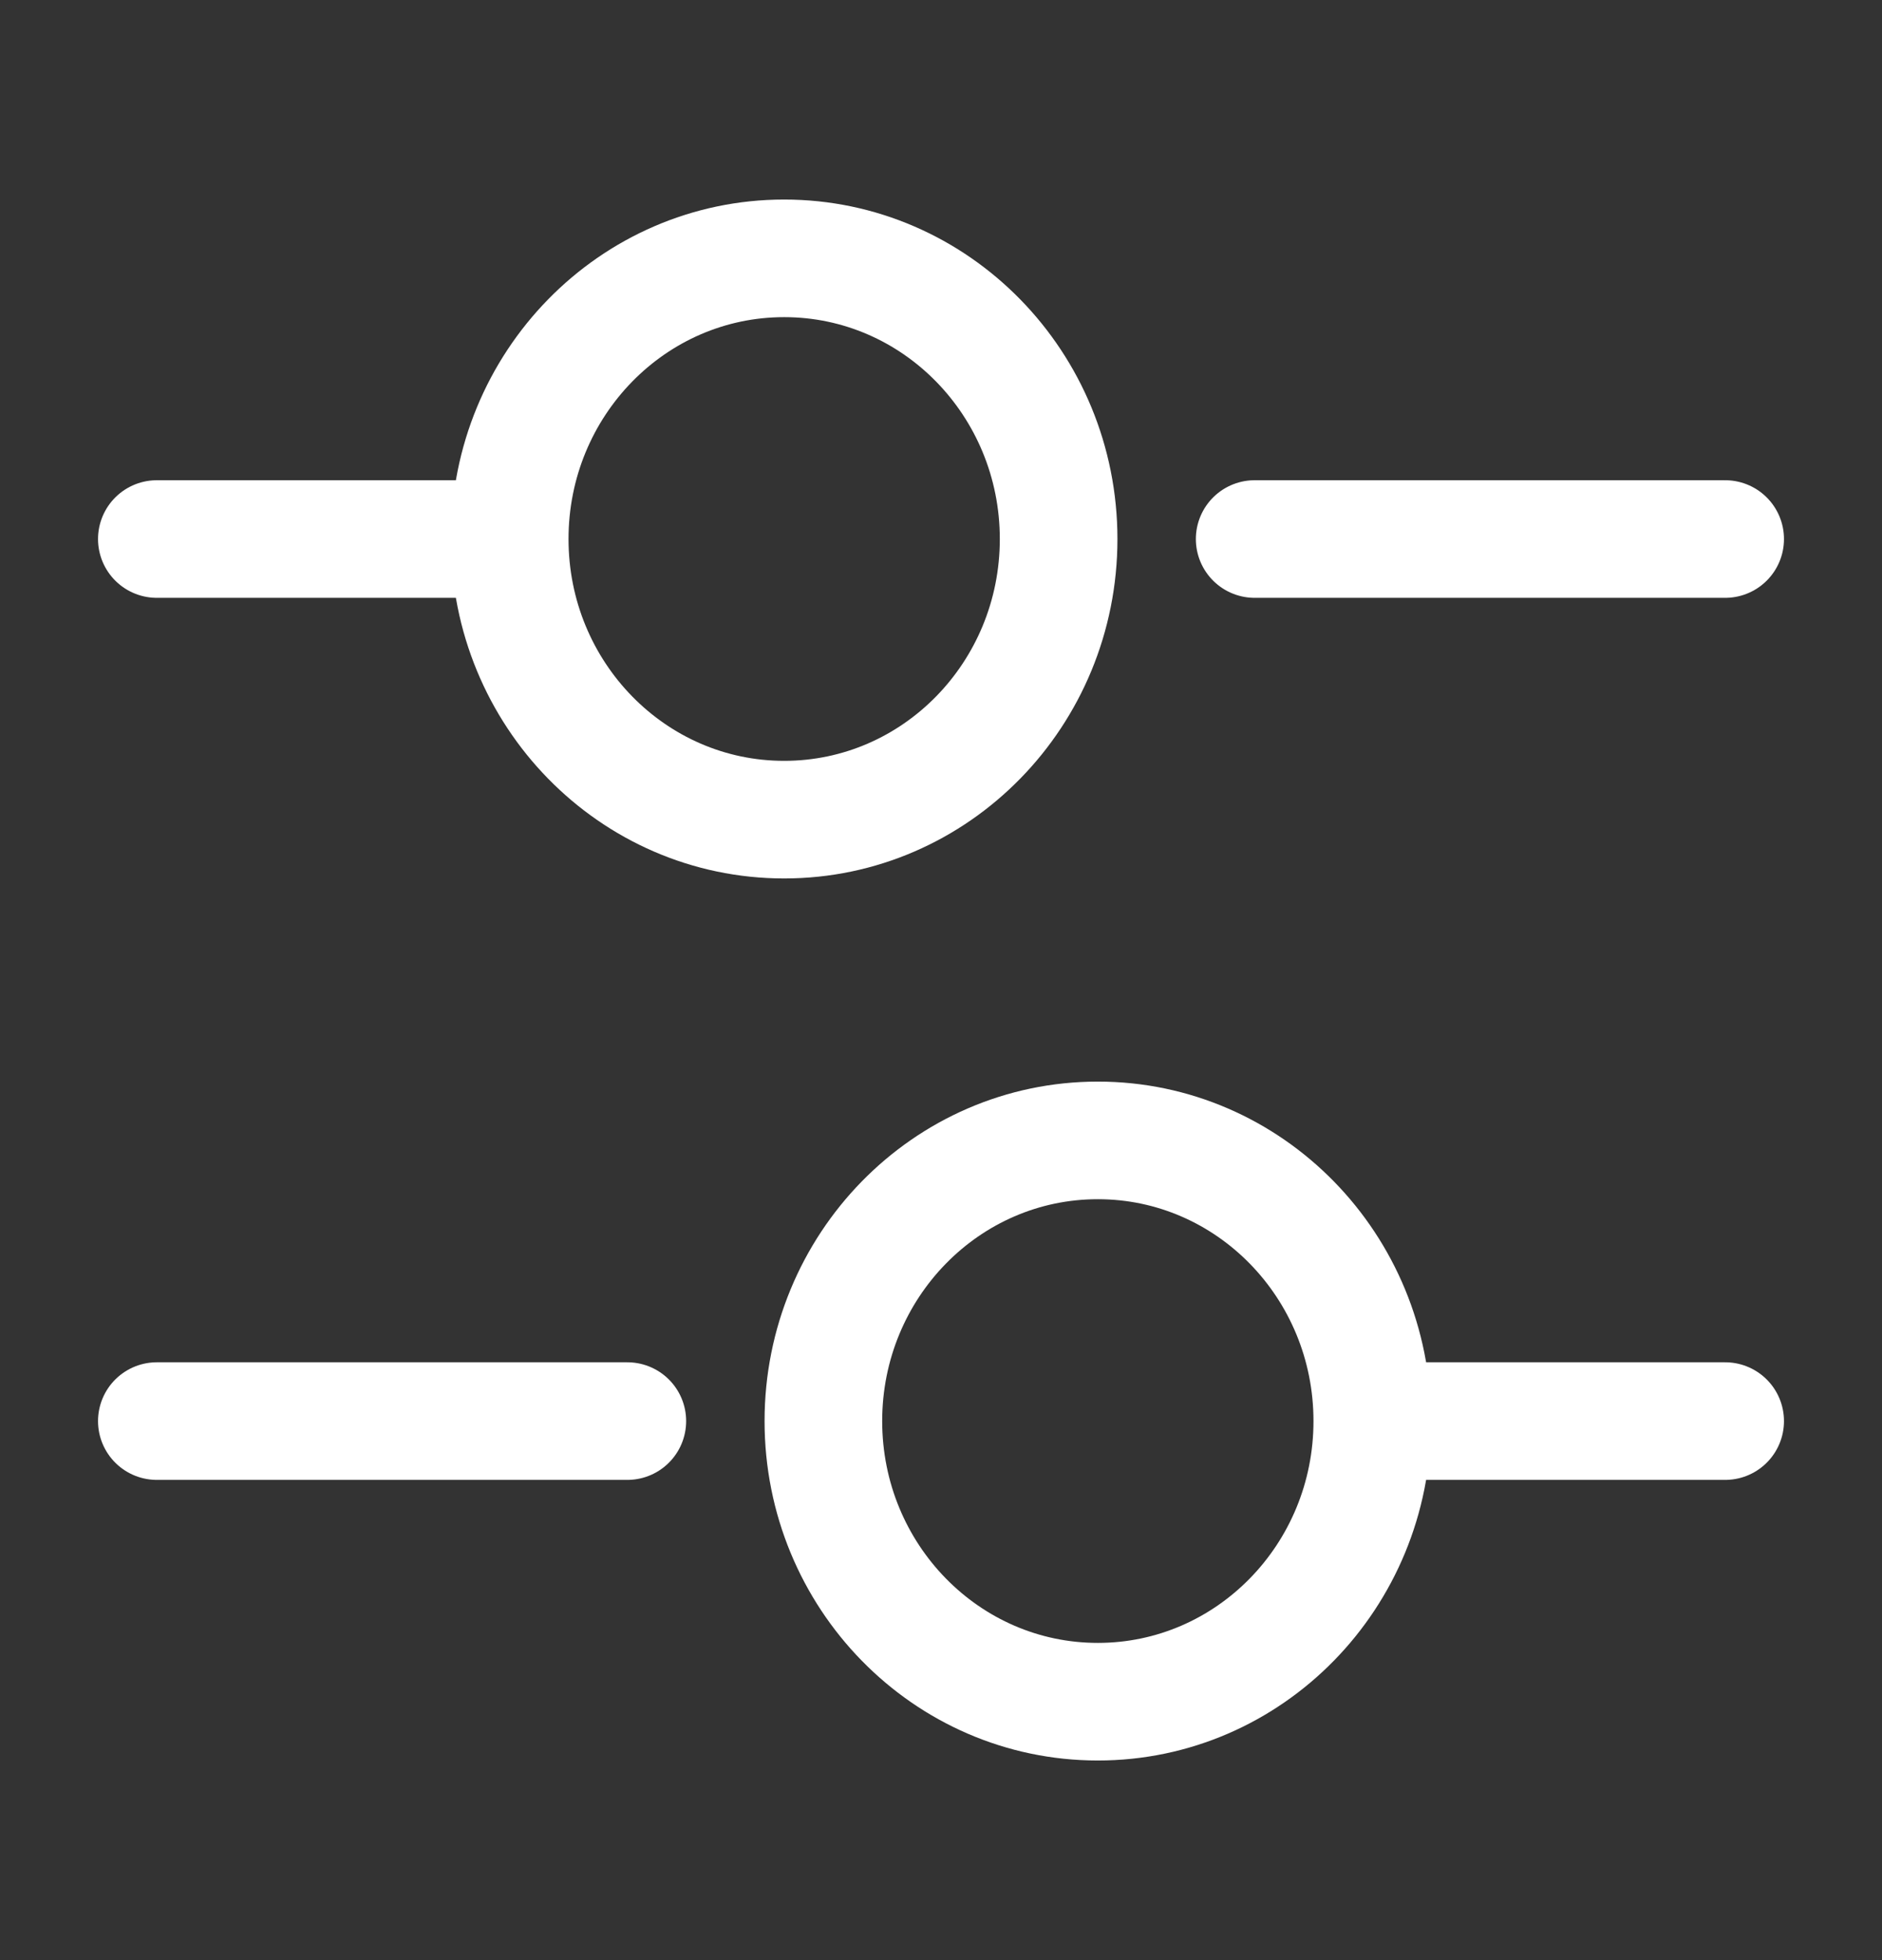
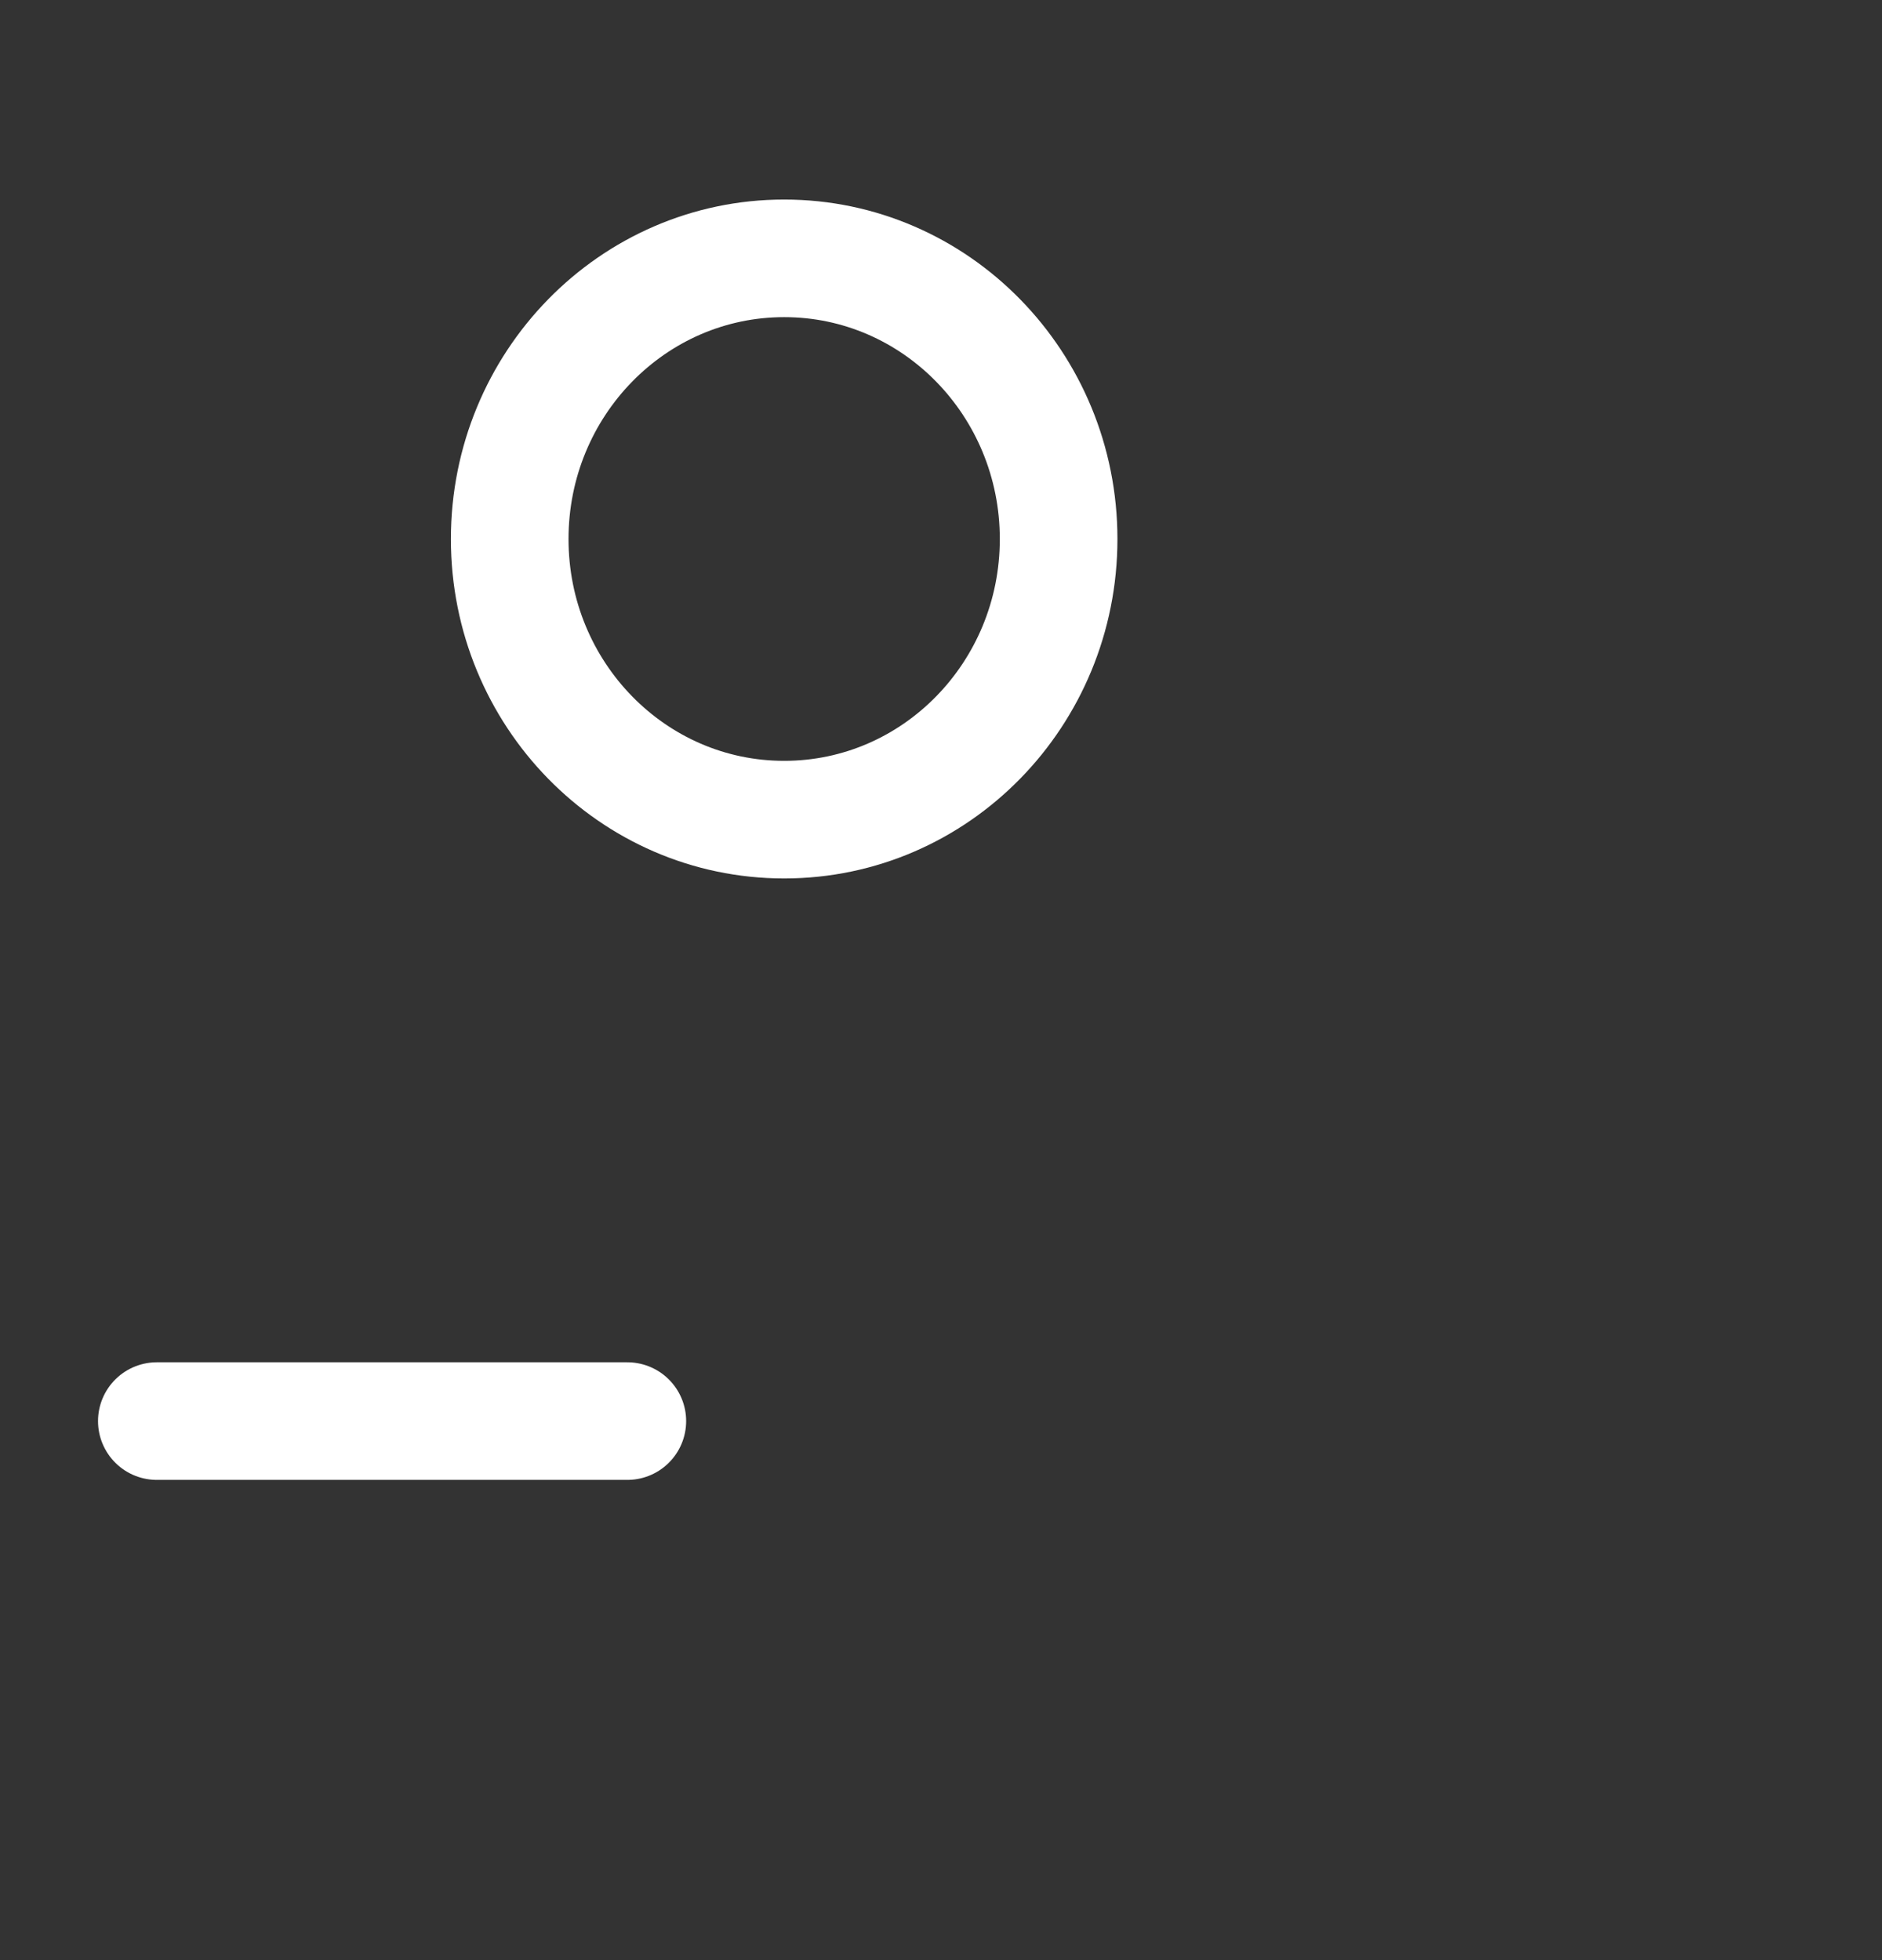
<svg xmlns="http://www.w3.org/2000/svg" width="24" height="25" viewBox="0 0 24 25" fill="none">
  <rect x="0" y="0" width="24" height="25" fill="#333333" stroke="none" />
-   <path d="M22 6.875H16" stroke="white" stroke-width="1.5" stroke-miterlimit="10" stroke-linecap="round" stroke-linejoin="round" />
-   <path d="M6 6.875H2" stroke="white" stroke-width="1.5" stroke-miterlimit="10" stroke-linecap="round" stroke-linejoin="round" />
  <path d="M10 10.454C11.933 10.454 13.5 8.852 13.5 6.875C13.5 4.898 11.933 3.295 10 3.295C8.067 3.295 6.5 4.898 6.5 6.875C6.5 8.852 8.067 10.454 10 10.454Z" stroke="white" stroke-width="1.5" stroke-miterlimit="10" stroke-linecap="round" stroke-linejoin="round" />
-   <path d="M22 18.125H18" stroke="white" stroke-width="1.5" stroke-miterlimit="10" stroke-linecap="round" stroke-linejoin="round" />
  <path d="M8 18.125H2" stroke="white" stroke-width="1.5" stroke-miterlimit="10" stroke-linecap="round" stroke-linejoin="round" />
-   <path d="M14 21.704C15.933 21.704 17.5 20.102 17.5 18.125C17.5 16.148 15.933 14.545 14 14.545C12.067 14.545 10.5 16.148 10.5 18.125C10.5 20.102 12.067 21.704 14 21.704Z" stroke="white" stroke-width="1.5" stroke-miterlimit="10" stroke-linecap="round" stroke-linejoin="round" />
</svg>